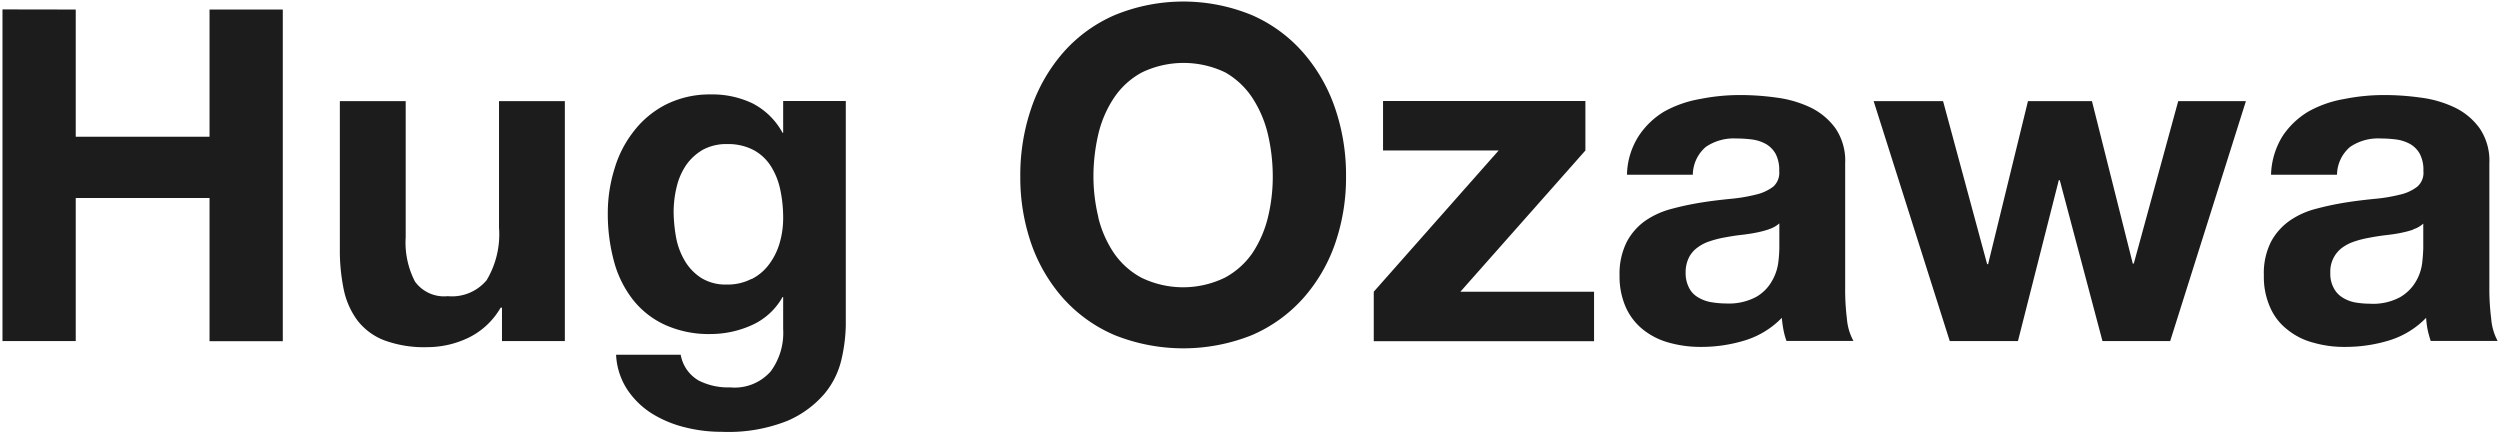
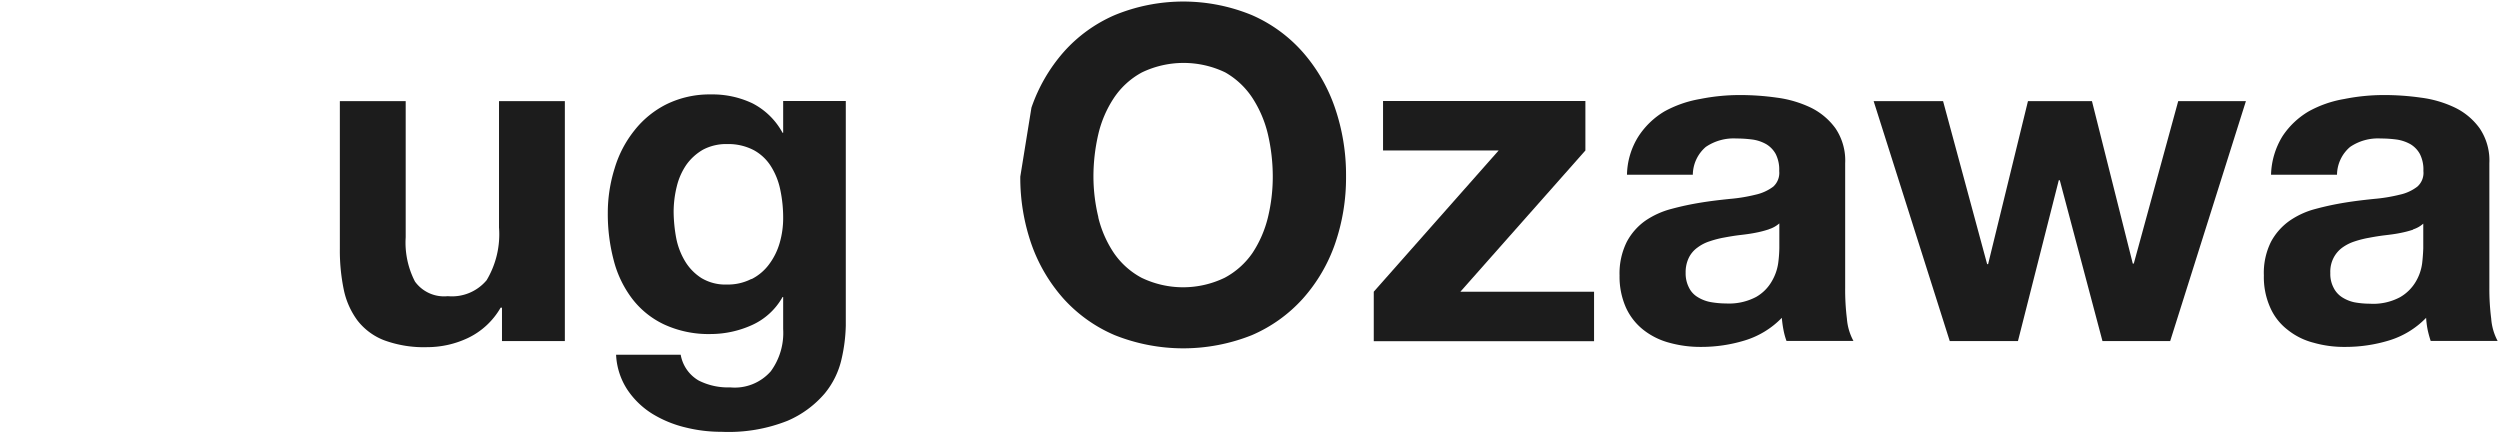
<svg xmlns="http://www.w3.org/2000/svg" viewBox="0 0 202 35" width="202" height="35">
  <defs>
    <style>.cls-1{fill:none;}.cls-2{fill:#1c1c1c;}</style>
  </defs>
  <g id="Layer_2" data-name="Layer 2">
    <g id="Layer_1-2" data-name="Layer 1">
-       <rect class="cls-1" width="202" height="35" />
      <g id="Group_141" data-name="Group 141">
-         <path id="Path_1" data-name="Path 1" class="cls-2" d="M6.12.77V11.05H16.93V.77h5.92v26.8H16.93V16H6.12V27.56H.2V.76Z" />
        <path id="Path_2" data-name="Path 2" class="cls-2" d="M40.56,27.56v-2.7h-.11a6.05,6.05,0,0,1-2.62,2.44,7.7,7.7,0,0,1-3.3.75,9.28,9.28,0,0,1-3.5-.56,5,5,0,0,1-2.15-1.6,6.35,6.35,0,0,1-1.11-2.52,15.56,15.56,0,0,1-.31-3.27V8.17h5.32v11a6.85,6.85,0,0,0,.75,3.58,2.9,2.9,0,0,0,2.65,1.18,3.65,3.65,0,0,0,3.14-1.29,7.23,7.23,0,0,0,1-4.26V8.17h5.32V27.56Z" />
        <path id="Path_3" data-name="Path 3" class="cls-2" d="M68,29a6.68,6.68,0,0,1-1.37,2.8,8.2,8.2,0,0,1-3,2.2,12.88,12.88,0,0,1-5.32.89,11.94,11.94,0,0,1-2.91-.35,9.22,9.22,0,0,1-2.7-1.11,6.64,6.64,0,0,1-2-1.93,5.6,5.6,0,0,1-.92-2.84H55a3,3,0,0,0,1.46,2.09A5.23,5.23,0,0,0,59,31.3,3.87,3.87,0,0,0,62.28,30a5.25,5.25,0,0,0,1-3.41V24h-.05a5.34,5.34,0,0,1-2.46,2.26,8.13,8.13,0,0,1-3.36.73,8.55,8.55,0,0,1-3.76-.78,7,7,0,0,1-2.59-2.1A8.71,8.71,0,0,1,49.58,21a14.61,14.61,0,0,1-.47-3.78,12,12,0,0,1,.55-3.61,9,9,0,0,1,1.6-3.07,7.65,7.65,0,0,1,2.6-2.12,7.9,7.9,0,0,1,3.58-.79,7.51,7.51,0,0,1,3.36.72,5.75,5.75,0,0,1,2.43,2.38h.05V8.16h5.06V26.31A13.16,13.16,0,0,1,68,29Zm-7.29-6.44a4,4,0,0,0,1.43-1.2A5.35,5.35,0,0,0,63,19.62a7.17,7.17,0,0,0,.28-2,10.86,10.86,0,0,0-.23-2.27,5.68,5.68,0,0,0-.75-1.9,3.77,3.77,0,0,0-1.38-1.31,4.44,4.44,0,0,0-2.17-.5,4,4,0,0,0-1.94.45,4.26,4.26,0,0,0-1.35,1.22,5.29,5.29,0,0,0-.78,1.77,8.58,8.58,0,0,0-.25,2.08,12.24,12.24,0,0,0,.21,2.09,5.76,5.76,0,0,0,.72,1.87,4.15,4.15,0,0,0,1.32,1.35,3.76,3.76,0,0,0,2.07.52A4.14,4.14,0,0,0,60.73,22.53Z" />
-         <path id="Path_4" data-name="Path 4" class="cls-2" d="M83.34,8.7a13.4,13.4,0,0,1,2.59-4.48,11.73,11.73,0,0,1,4.14-3,14.56,14.56,0,0,1,11.08,0,11.74,11.74,0,0,1,4.12,3,13.4,13.4,0,0,1,2.59,4.48,16.71,16.71,0,0,1,.9,5.57,16.33,16.33,0,0,1-.9,5.46,13.12,13.12,0,0,1-2.59,4.4,11.82,11.82,0,0,1-4.12,2.95,14.94,14.94,0,0,1-11.08,0,11.81,11.81,0,0,1-4.14-2.95,13.22,13.22,0,0,1-2.59-4.4,16.33,16.33,0,0,1-.9-5.46A16.71,16.71,0,0,1,83.34,8.7Zm5.4,8.86A8.93,8.93,0,0,0,90,20.44a6.33,6.33,0,0,0,2.23,2,7.72,7.72,0,0,0,6.73,0,6.36,6.36,0,0,0,2.24-2,9.13,9.13,0,0,0,1.25-2.88,13.94,13.94,0,0,0,.39-3.28,15.14,15.14,0,0,0-.39-3.42,9.32,9.32,0,0,0-1.25-2.94A6.44,6.44,0,0,0,99,5.85a7.78,7.78,0,0,0-6.73,0A6.33,6.33,0,0,0,90,7.92a9,9,0,0,0-1.26,2.94,15.14,15.14,0,0,0-.39,3.42,14,14,0,0,0,.4,3.28Z" />
+         <path id="Path_4" data-name="Path 4" class="cls-2" d="M83.34,8.7a13.4,13.4,0,0,1,2.59-4.48,11.73,11.73,0,0,1,4.14-3,14.56,14.56,0,0,1,11.08,0,11.74,11.74,0,0,1,4.12,3,13.4,13.4,0,0,1,2.59,4.48,16.71,16.71,0,0,1,.9,5.57,16.33,16.33,0,0,1-.9,5.46,13.12,13.12,0,0,1-2.59,4.4,11.82,11.82,0,0,1-4.12,2.95,14.94,14.94,0,0,1-11.08,0,11.81,11.81,0,0,1-4.14-2.95,13.22,13.22,0,0,1-2.59-4.4,16.33,16.33,0,0,1-.9-5.46Zm5.4,8.86A8.93,8.93,0,0,0,90,20.44a6.33,6.33,0,0,0,2.23,2,7.72,7.72,0,0,0,6.73,0,6.36,6.36,0,0,0,2.24-2,9.13,9.13,0,0,0,1.25-2.88,13.94,13.94,0,0,0,.39-3.28,15.14,15.14,0,0,0-.39-3.42,9.32,9.32,0,0,0-1.25-2.94A6.44,6.44,0,0,0,99,5.85a7.78,7.78,0,0,0-6.73,0A6.33,6.33,0,0,0,90,7.92a9,9,0,0,0-1.26,2.94,15.14,15.14,0,0,0-.39,3.42,14,14,0,0,0,.4,3.28Z" />
        <path id="Path_5" data-name="Path 5" class="cls-2" d="M121.09,12.16h-9.34v-4H128.1v4L118,23.57h10.8v4H111v-4Z" />
        <path id="Path_6" data-name="Path 6" class="cls-2" d="M132.4,11a6.42,6.42,0,0,1,2.09-2A9.21,9.21,0,0,1,137.36,8a16.41,16.41,0,0,1,3.21-.32,21.19,21.19,0,0,1,3,.21,9.11,9.11,0,0,1,2.73.8,5.39,5.39,0,0,1,2,1.67,4.64,4.64,0,0,1,.79,2.83V23.24a19.1,19.1,0,0,0,.14,2.51,4.47,4.47,0,0,0,.53,1.8h-5.41a5.67,5.67,0,0,1-.25-.92c-.06-.31-.1-.63-.13-.95a7,7,0,0,1-3,1.83,12,12,0,0,1-3.52.52,9.38,9.38,0,0,1-2.58-.34,5.77,5.77,0,0,1-2.1-1.05,4.85,4.85,0,0,1-1.4-1.8,6.16,6.16,0,0,1-.51-2.58,5.73,5.73,0,0,1,.59-2.73,4.9,4.9,0,0,1,1.5-1.7,6.76,6.76,0,0,1,2.1-.95,23.38,23.38,0,0,1,2.38-.51c.8-.13,1.58-.22,2.36-.3a13.21,13.21,0,0,0,2.06-.34,3.71,3.71,0,0,0,1.43-.65,1.5,1.5,0,0,0,.48-1.26,2.79,2.79,0,0,0-.28-1.37,2.11,2.11,0,0,0-.75-.79,3.14,3.14,0,0,0-1.09-.38,9.94,9.94,0,0,0-1.34-.09,4,4,0,0,0-2.47.68,3,3,0,0,0-1.05,2.25h-5.32A6,6,0,0,1,132.4,11Zm10.52,7.53a8.3,8.3,0,0,1-1.09.28c-.4.08-.79.13-1.22.18s-.85.12-1.28.2a8,8,0,0,0-1.17.3,3.32,3.32,0,0,0-1,.51,2.22,2.22,0,0,0-.69.8,2.67,2.67,0,0,0-.27,1.24,2.49,2.49,0,0,0,.27,1.2,1.82,1.82,0,0,0,.71.77,3,3,0,0,0,1.05.4,7.33,7.33,0,0,0,1.24.11,4.68,4.68,0,0,0,2.43-.53,3.39,3.39,0,0,0,1.26-1.26,4,4,0,0,0,.52-1.48q.08-.6.09-1.2v-2a2.33,2.33,0,0,1-.84.47Z" />
        <path id="Path_7" data-name="Path 7" class="cls-2" d="M169.88,27.56l-3.45-13h-.08l-3.3,13h-5.51L151.39,8.17H157l3.56,13.17h.08l3.22-13.17h5.17l3.3,13.13h.08L176,8.17h5.47l-6.12,19.39Z" />
        <path id="Path_8" data-name="Path 8" class="cls-2" d="M184.43,11a6.48,6.48,0,0,1,2.11-2A9,9,0,0,1,189.41,8a16.31,16.31,0,0,1,3.2-.32,20.94,20.94,0,0,1,3,.21,9,9,0,0,1,2.74.8,5.31,5.31,0,0,1,2,1.67,4.64,4.64,0,0,1,.79,2.83V23.24a19.11,19.11,0,0,0,.15,2.51,4.51,4.51,0,0,0,.52,1.8h-5.41a8.87,8.87,0,0,1-.25-.92,7.47,7.47,0,0,1-.12-.95,7,7,0,0,1-3,1.83,12.07,12.07,0,0,1-3.53.52,8.94,8.94,0,0,1-2.57-.34,5.54,5.54,0,0,1-2.1-1.05,4.58,4.58,0,0,1-1.4-1.8,6,6,0,0,1-.51-2.58,5.63,5.63,0,0,1,.58-2.73,4.93,4.93,0,0,1,1.51-1.7,6.6,6.6,0,0,1,2.09-.95,23.38,23.38,0,0,1,2.38-.51c.8-.13,1.58-.22,2.36-.3a13.21,13.21,0,0,0,2.06-.34,3.54,3.54,0,0,0,1.42-.65,1.48,1.48,0,0,0,.49-1.26,2.79,2.79,0,0,0-.28-1.37,2.11,2.11,0,0,0-.75-.79,3.29,3.29,0,0,0-1.09-.38,9.8,9.8,0,0,0-1.33-.09,4,4,0,0,0-2.47.68,3,3,0,0,0-1.06,2.25H183.5A6.24,6.24,0,0,1,184.43,11ZM195,18.55a8.58,8.58,0,0,1-1.08.28c-.39.08-.8.13-1.22.18s-.85.12-1.27.2a8.29,8.29,0,0,0-1.19.3,3.56,3.56,0,0,0-1,.51,2.38,2.38,0,0,0-.68.8,2.44,2.44,0,0,0-.27,1.24,2.38,2.38,0,0,0,.27,1.2,1.93,1.93,0,0,0,.7.77,3,3,0,0,0,1,.4,7.21,7.21,0,0,0,1.23.11,4.59,4.59,0,0,0,2.44-.53,3.49,3.49,0,0,0,1.27-1.26,3.89,3.89,0,0,0,.51-1.48q.07-.6.09-1.2v-2a2.25,2.25,0,0,1-.84.47Z" />
      </g>
    </g>
  </g>
</svg>